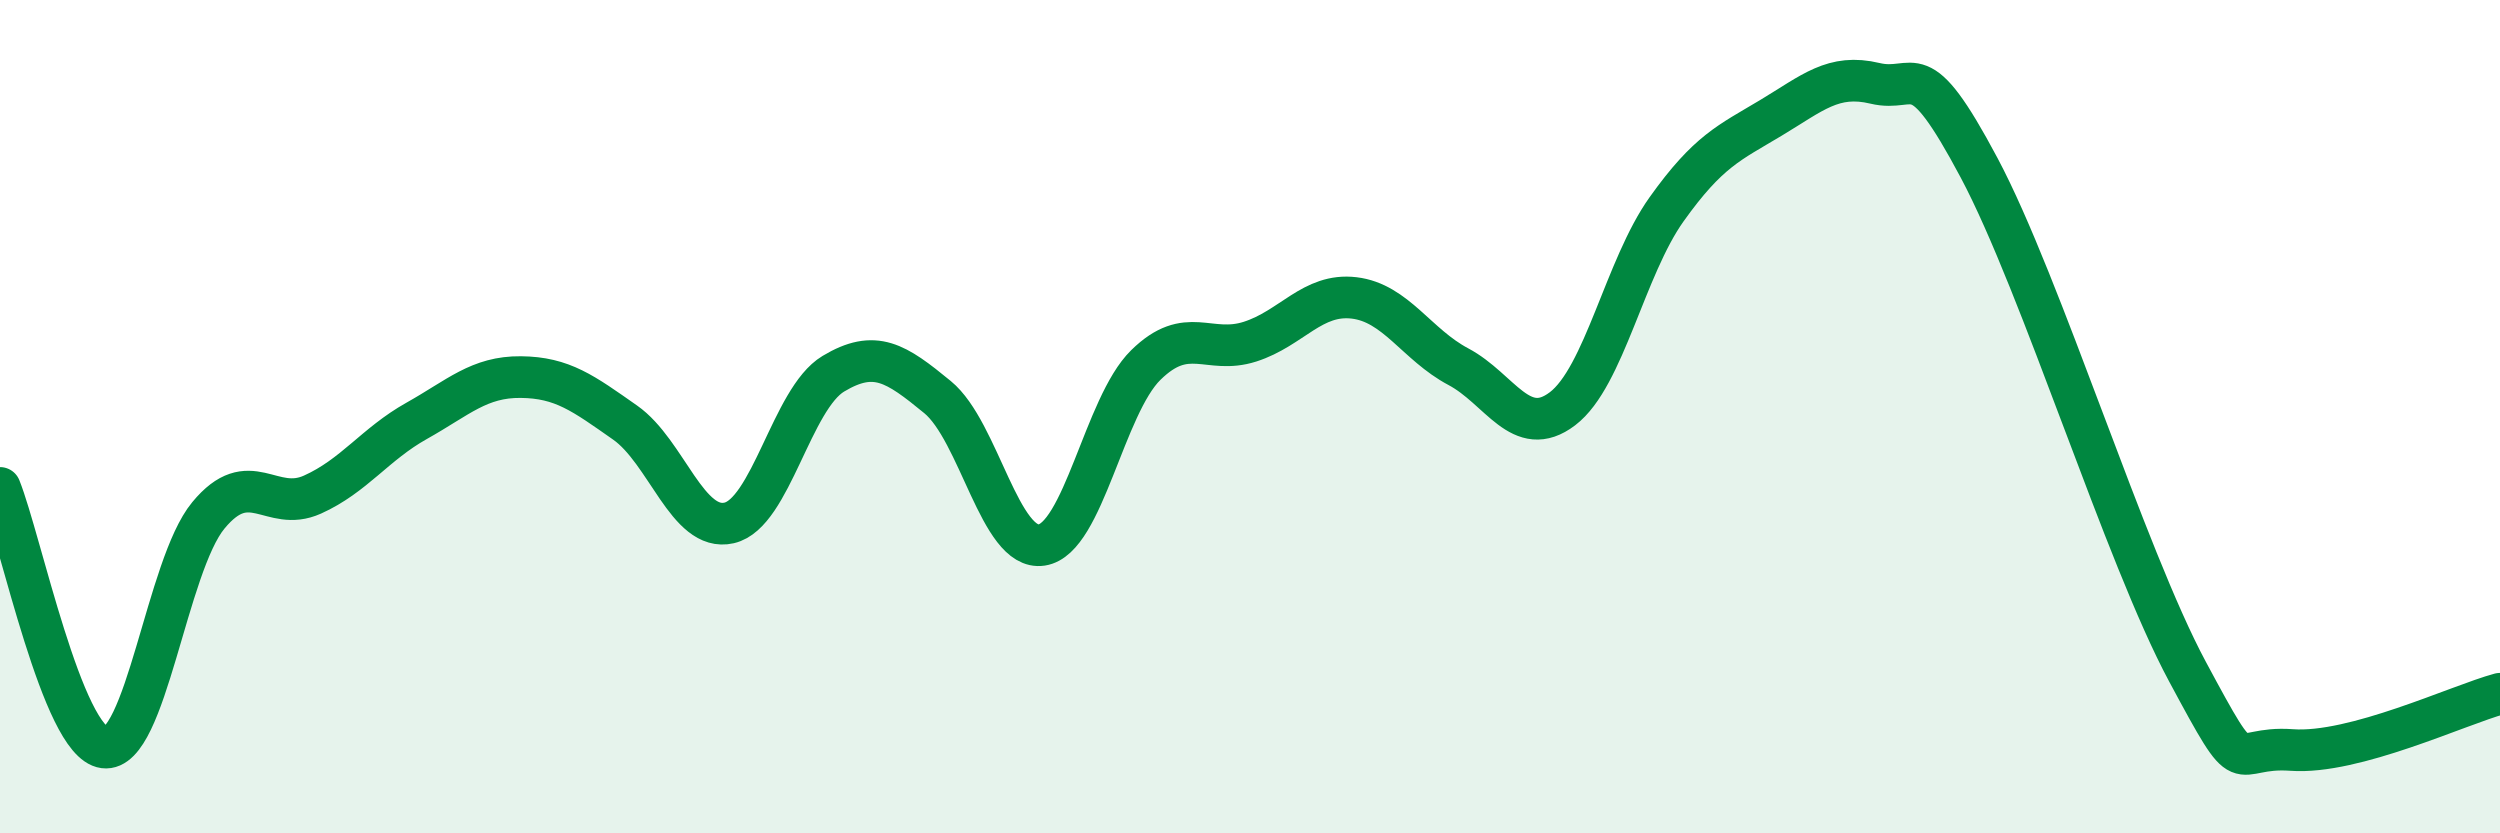
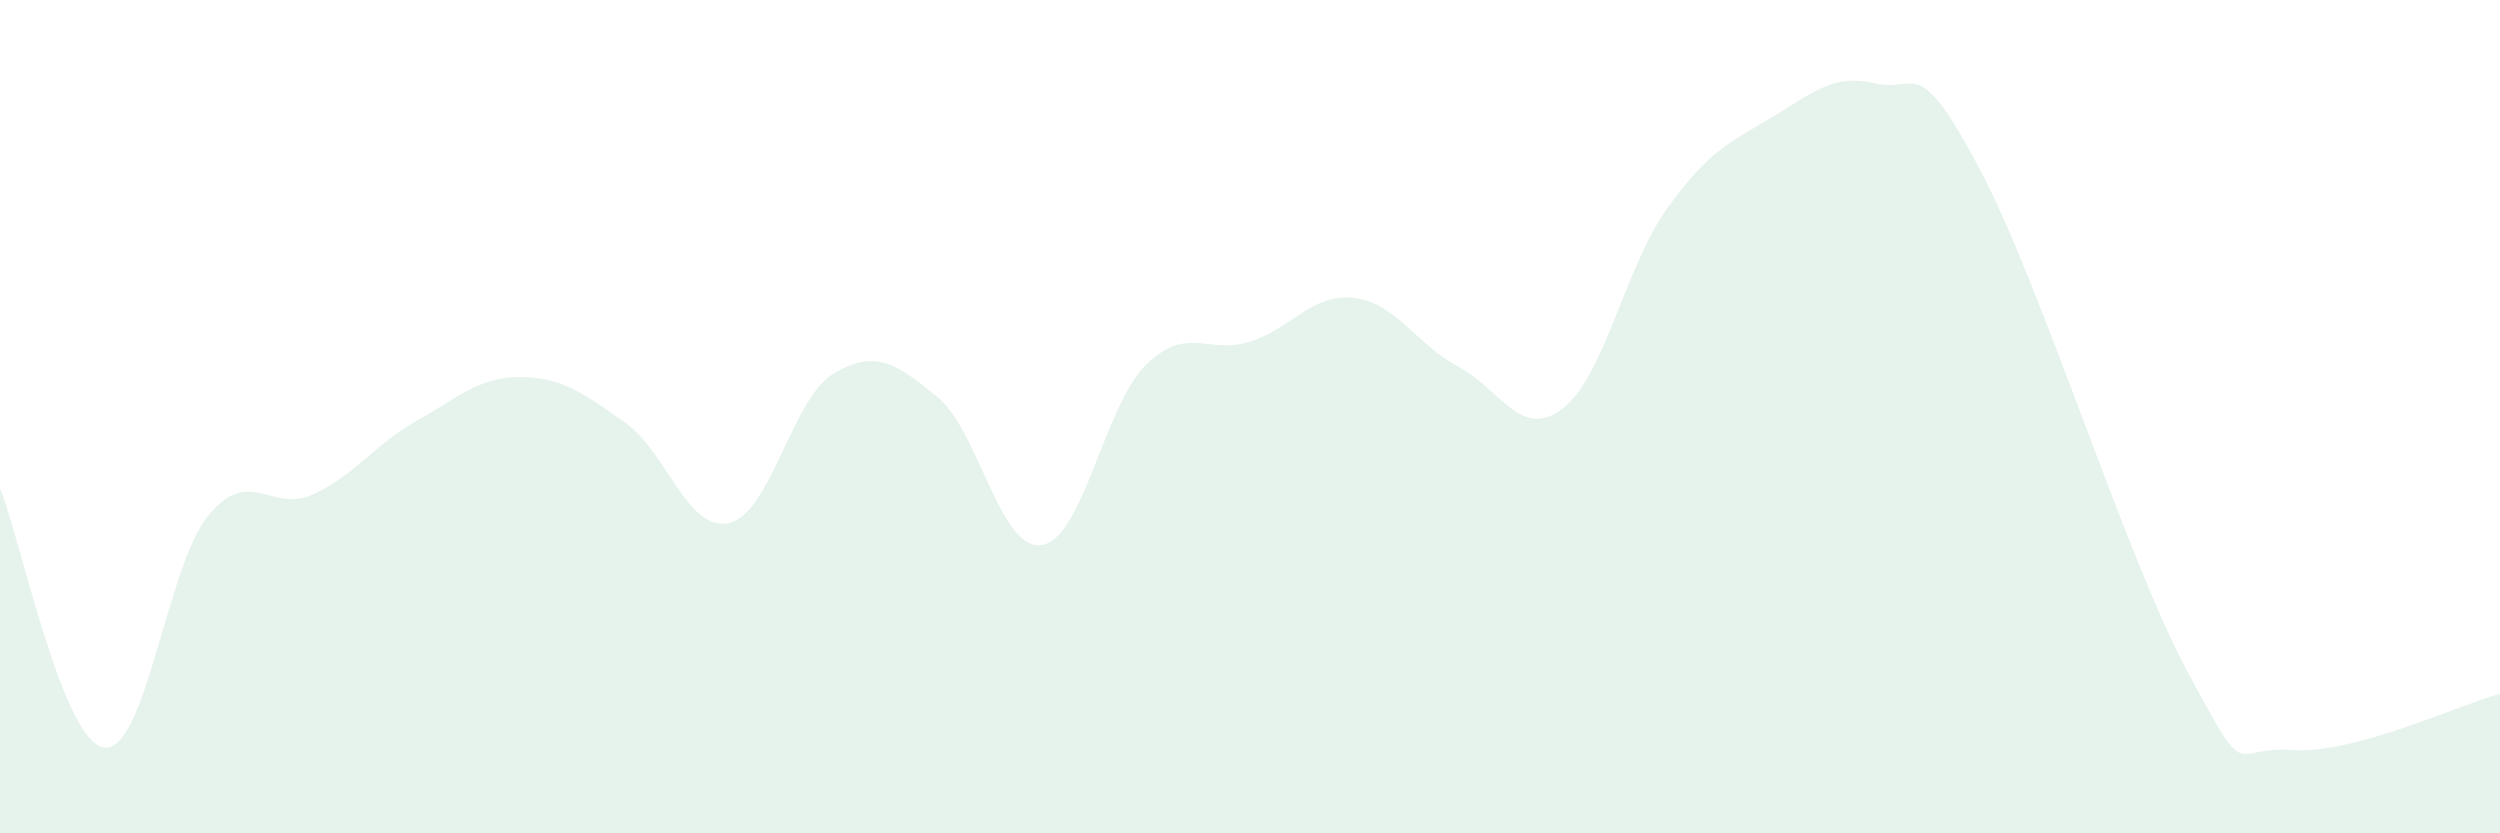
<svg xmlns="http://www.w3.org/2000/svg" width="60" height="20" viewBox="0 0 60 20">
  <path d="M 0,11.71 C 0.5,12.96 1.5,17.81 2.5,17.94 C 3.5,18.07 4,13.58 5,12.37 C 6,11.16 6.5,12.32 7.5,11.87 C 8.5,11.42 9,10.66 10,10.1 C 11,9.54 11.5,9.04 12.5,9.05 C 13.5,9.06 14,9.44 15,10.14 C 16,10.84 16.5,12.78 17.5,12.55 C 18.5,12.32 19,9.57 20,8.97 C 21,8.37 21.5,8.71 22.5,9.53 C 23.5,10.35 24,13.23 25,13.08 C 26,12.93 26.5,9.74 27.5,8.76 C 28.5,7.78 29,8.52 30,8.2 C 31,7.88 31.5,7.03 32.5,7.15 C 33.5,7.27 34,8.27 35,8.8 C 36,9.33 36.5,10.57 37.5,9.81 C 38.5,9.05 39,6.42 40,5.02 C 41,3.62 41.5,3.43 42.5,2.83 C 43.5,2.23 44,1.76 45,2 C 46,2.24 46,1.21 47.5,4.03 C 49,6.85 51,13.33 52.5,16.12 C 54,18.91 53.5,17.89 55,18 C 56.5,18.11 59,16.92 60,16.65L60 20L0 20Z" fill="#008740" opacity="0.1" stroke-linecap="round" stroke-linejoin="round" />
-   <path d="M 0,11.71 C 0.5,12.96 1.5,17.81 2.5,17.94 C 3.5,18.07 4,13.58 5,12.37 C 6,11.16 6.5,12.32 7.5,11.87 C 8.5,11.42 9,10.66 10,10.1 C 11,9.54 11.5,9.04 12.5,9.05 C 13.5,9.06 14,9.44 15,10.14 C 16,10.84 16.5,12.78 17.5,12.55 C 18.5,12.32 19,9.57 20,8.97 C 21,8.37 21.5,8.71 22.5,9.53 C 23.5,10.35 24,13.23 25,13.08 C 26,12.93 26.5,9.74 27.5,8.76 C 28.5,7.78 29,8.52 30,8.2 C 31,7.88 31.5,7.03 32.5,7.15 C 33.5,7.27 34,8.27 35,8.8 C 36,9.33 36.5,10.57 37.5,9.81 C 38.5,9.05 39,6.42 40,5.02 C 41,3.62 41.5,3.43 42.5,2.83 C 43.5,2.23 44,1.76 45,2 C 46,2.24 46,1.21 47.5,4.03 C 49,6.85 51,13.33 52.5,16.12 C 54,18.91 53.5,17.89 55,18 C 56.5,18.11 59,16.92 60,16.65" stroke="#008740" stroke-width="1" fill="none" stroke-linecap="round" stroke-linejoin="round" />
</svg>